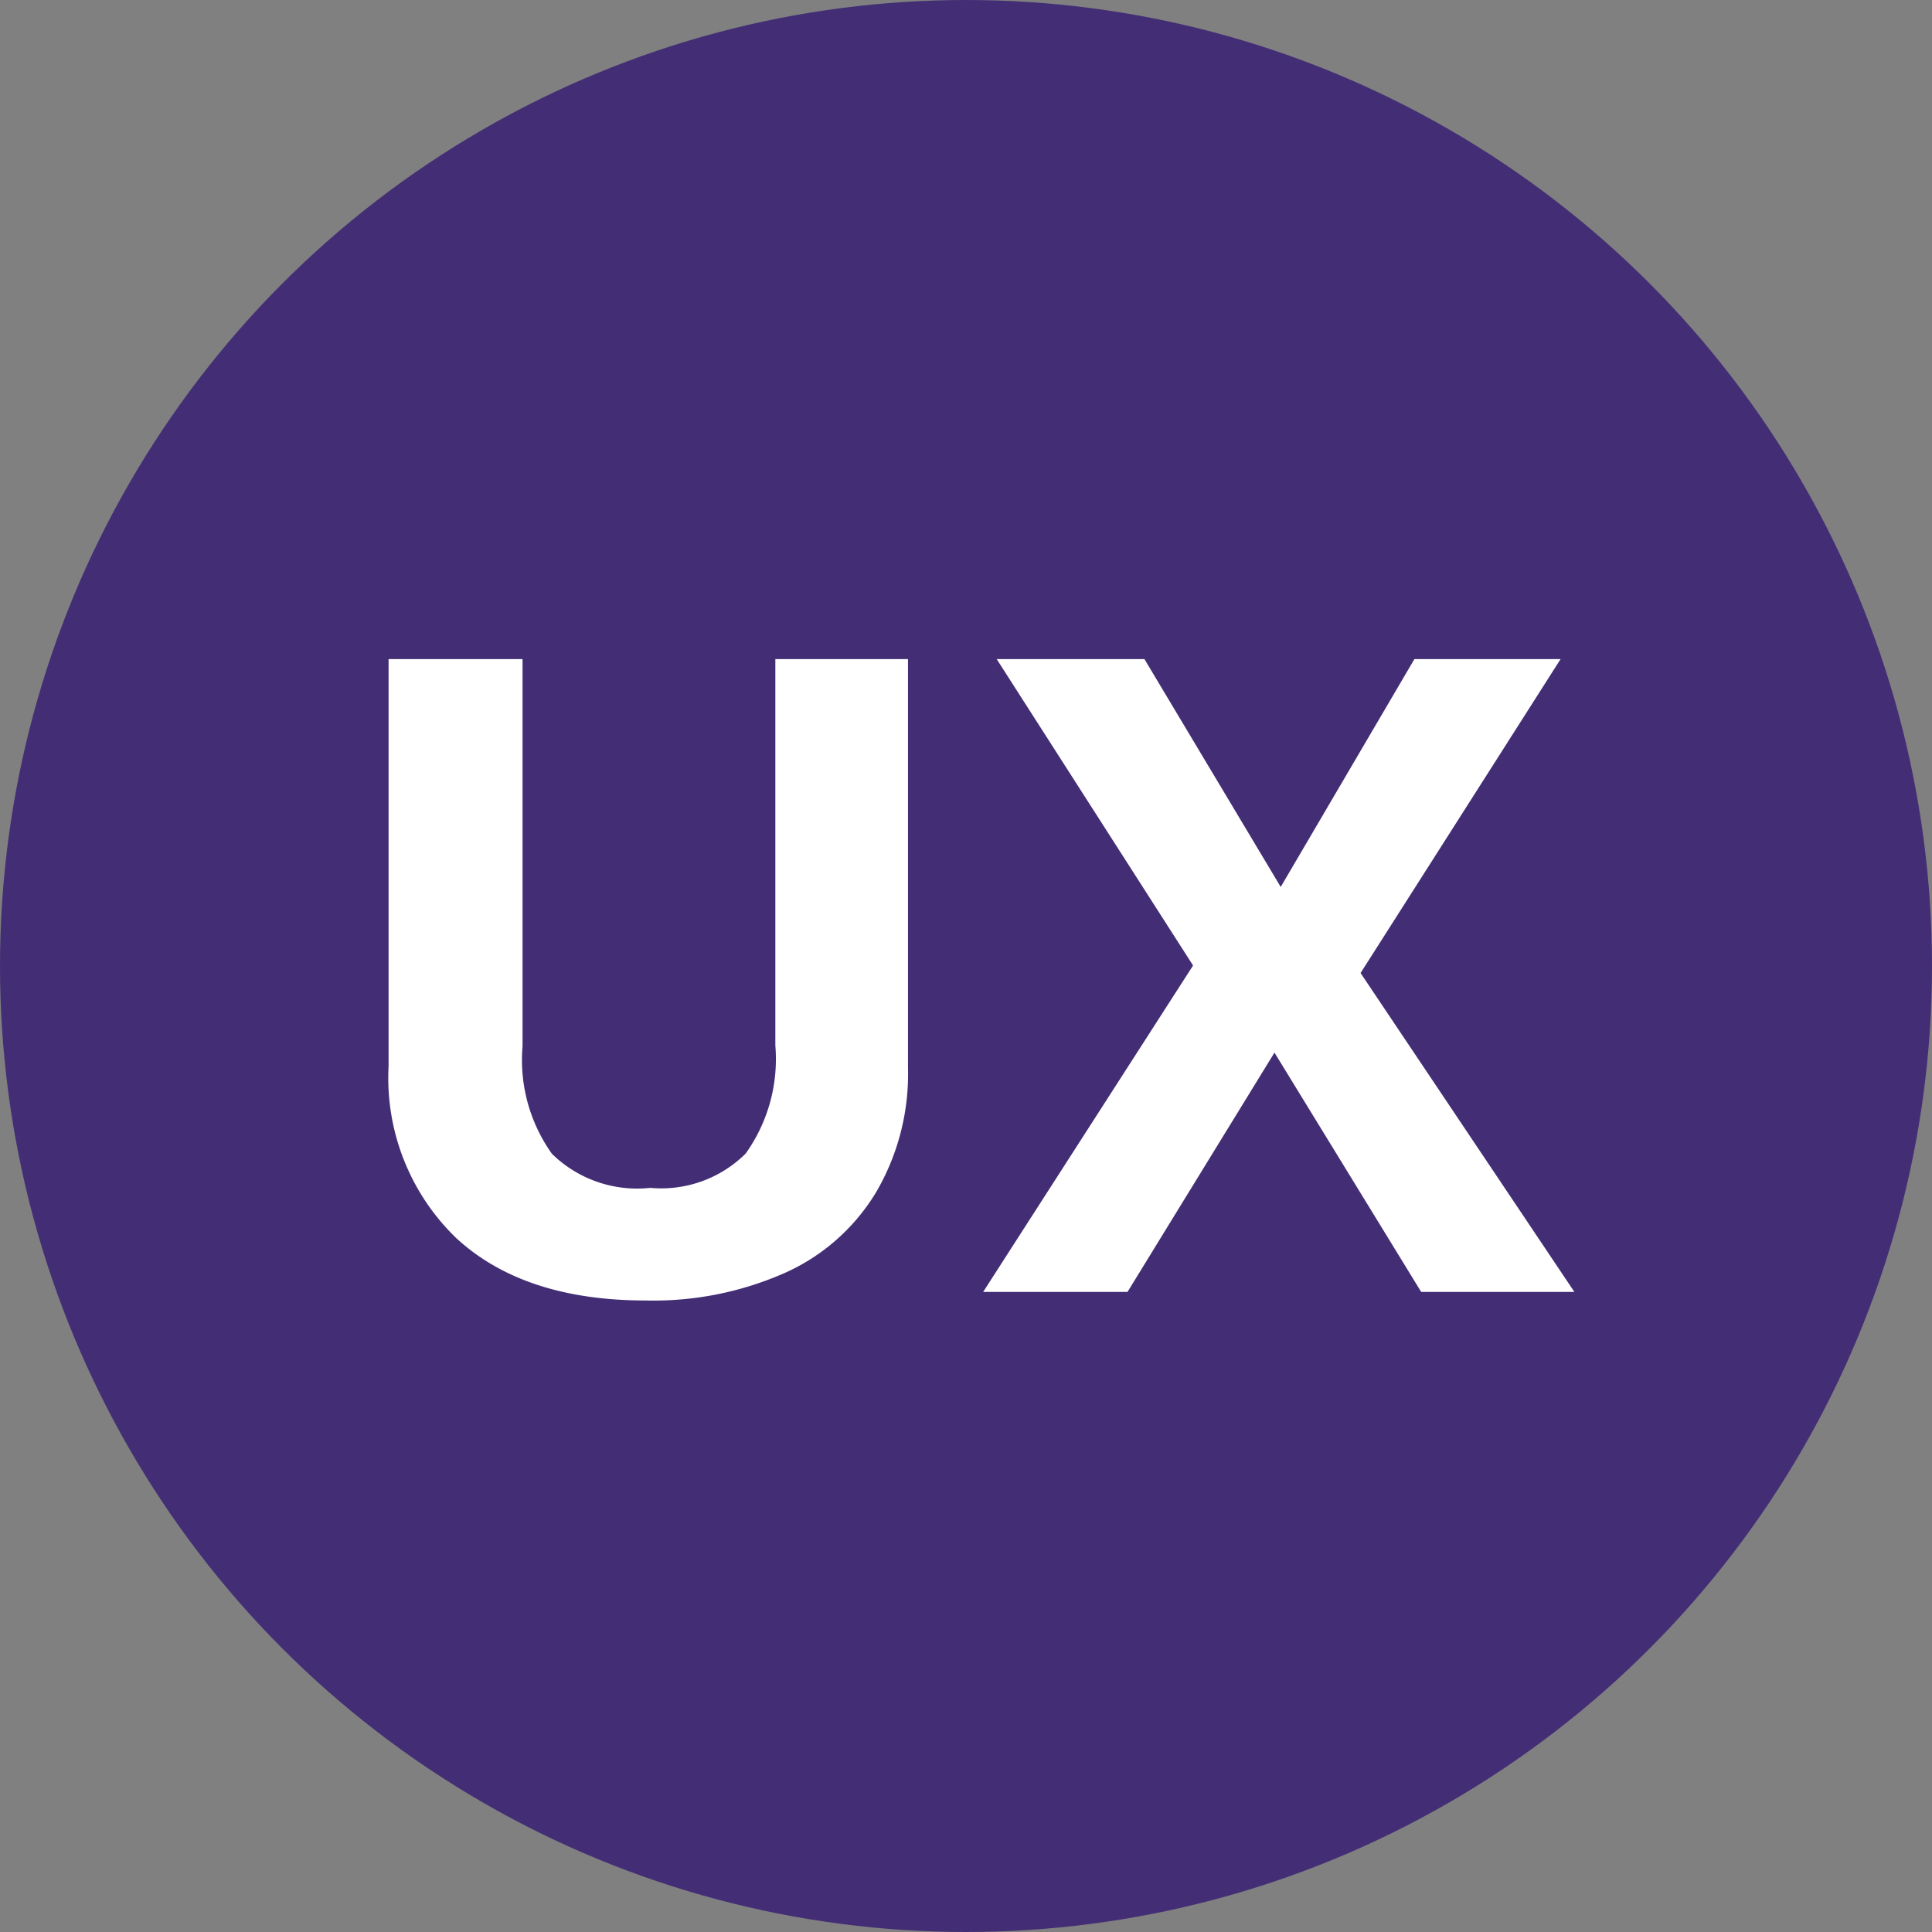
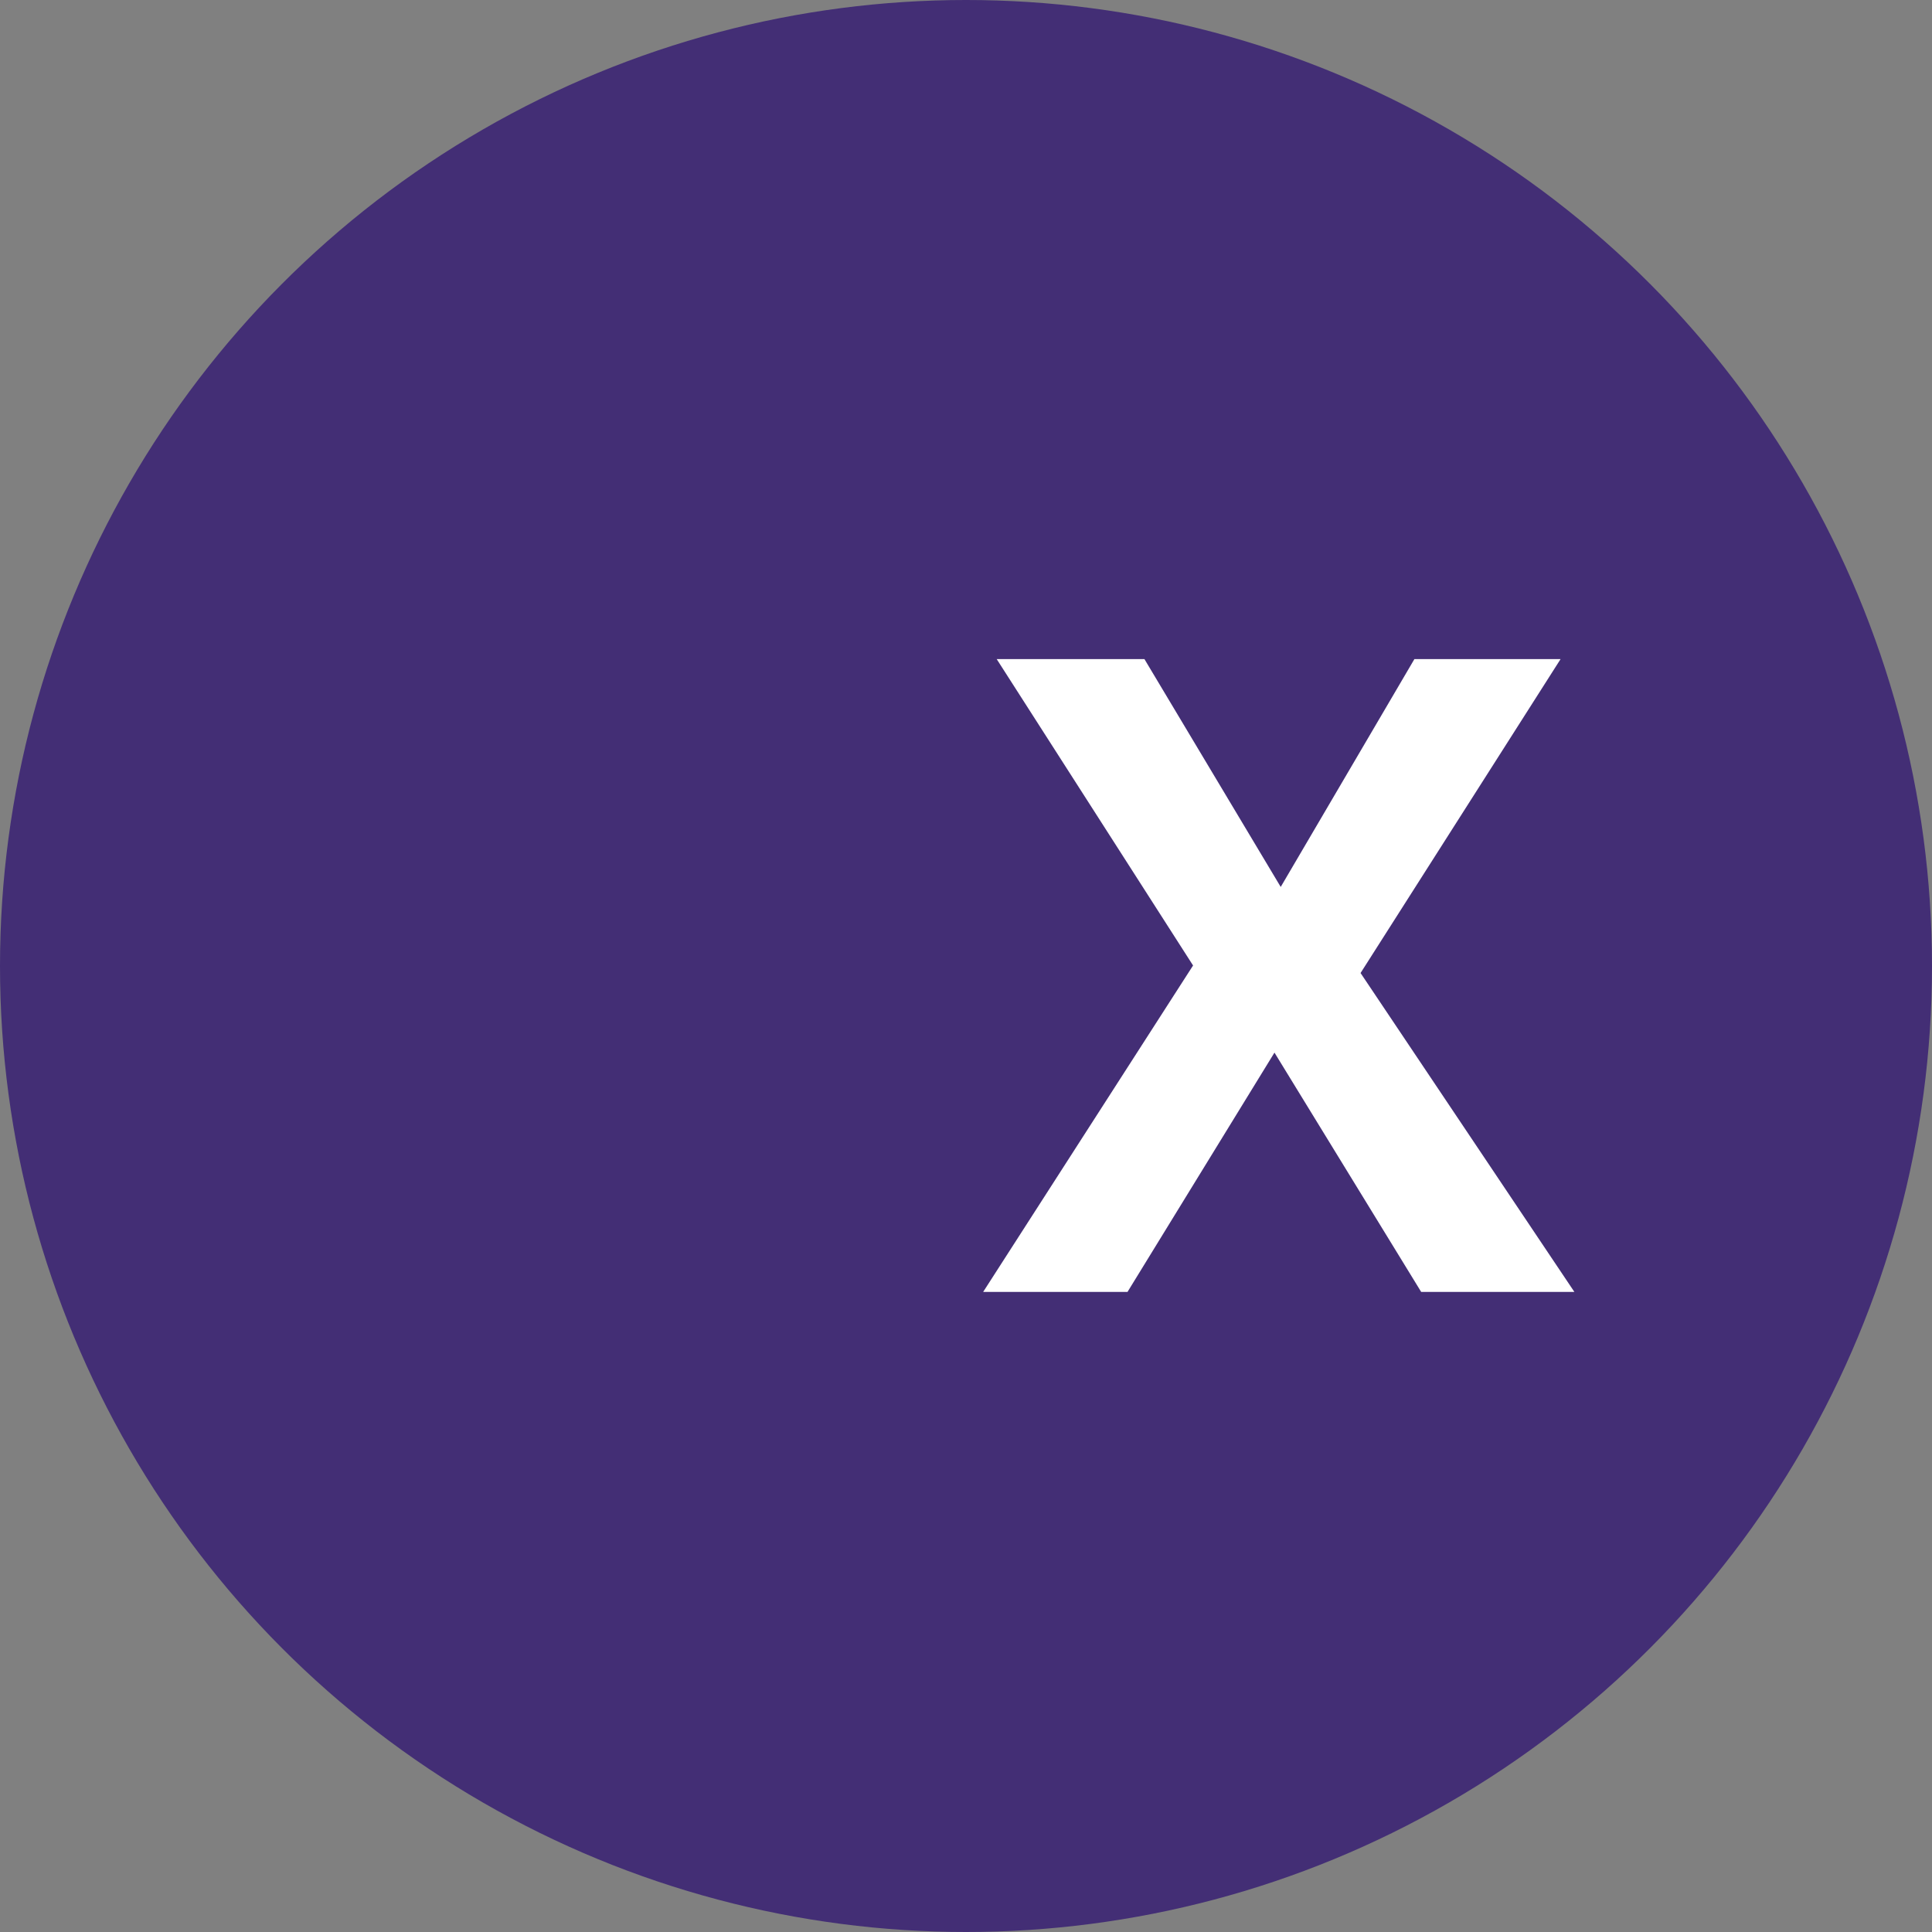
<svg xmlns="http://www.w3.org/2000/svg" viewBox="0 0 74.28 74.28">
  <rect x="0" y="0" width="74.28" height="74.28" fill="#808080" stroke="none" />
  <defs>
    <style>.cls-1{fill:#432e75;}.cls-2{fill:#fff;}</style>
  </defs>
  <g id="Capa_2" data-name="Capa 2">
    <g id="Layer_1" data-name="Layer 1">
      <circle class="cls-1" cx="37.14" cy="37.14" r="37.14" />
-       <path class="cls-2" d="M34.91,25.34V41.08a9,9,0,0,1-1.21,4.73,7.82,7.82,0,0,1-3.48,3.11A12.49,12.49,0,0,1,24.83,50q-4.69,0-7.29-2.4A8.55,8.55,0,0,1,14.94,41V25.34h5.15V40.23a6.21,6.21,0,0,0,1.13,4.13A4.68,4.68,0,0,0,25,45.67a4.6,4.6,0,0,0,3.67-1.32,6.25,6.25,0,0,0,1.14-4.15V25.34Z" />
      <path class="cls-2" d="M60.53,49.67H54.64L49,40.47l-5.65,9.2H37.8l8.07-12.55L38.32,25.34H44l5.24,8.76,5.14-8.76H60L52.31,37.41Z" />
    </g>
  </g>
</svg>